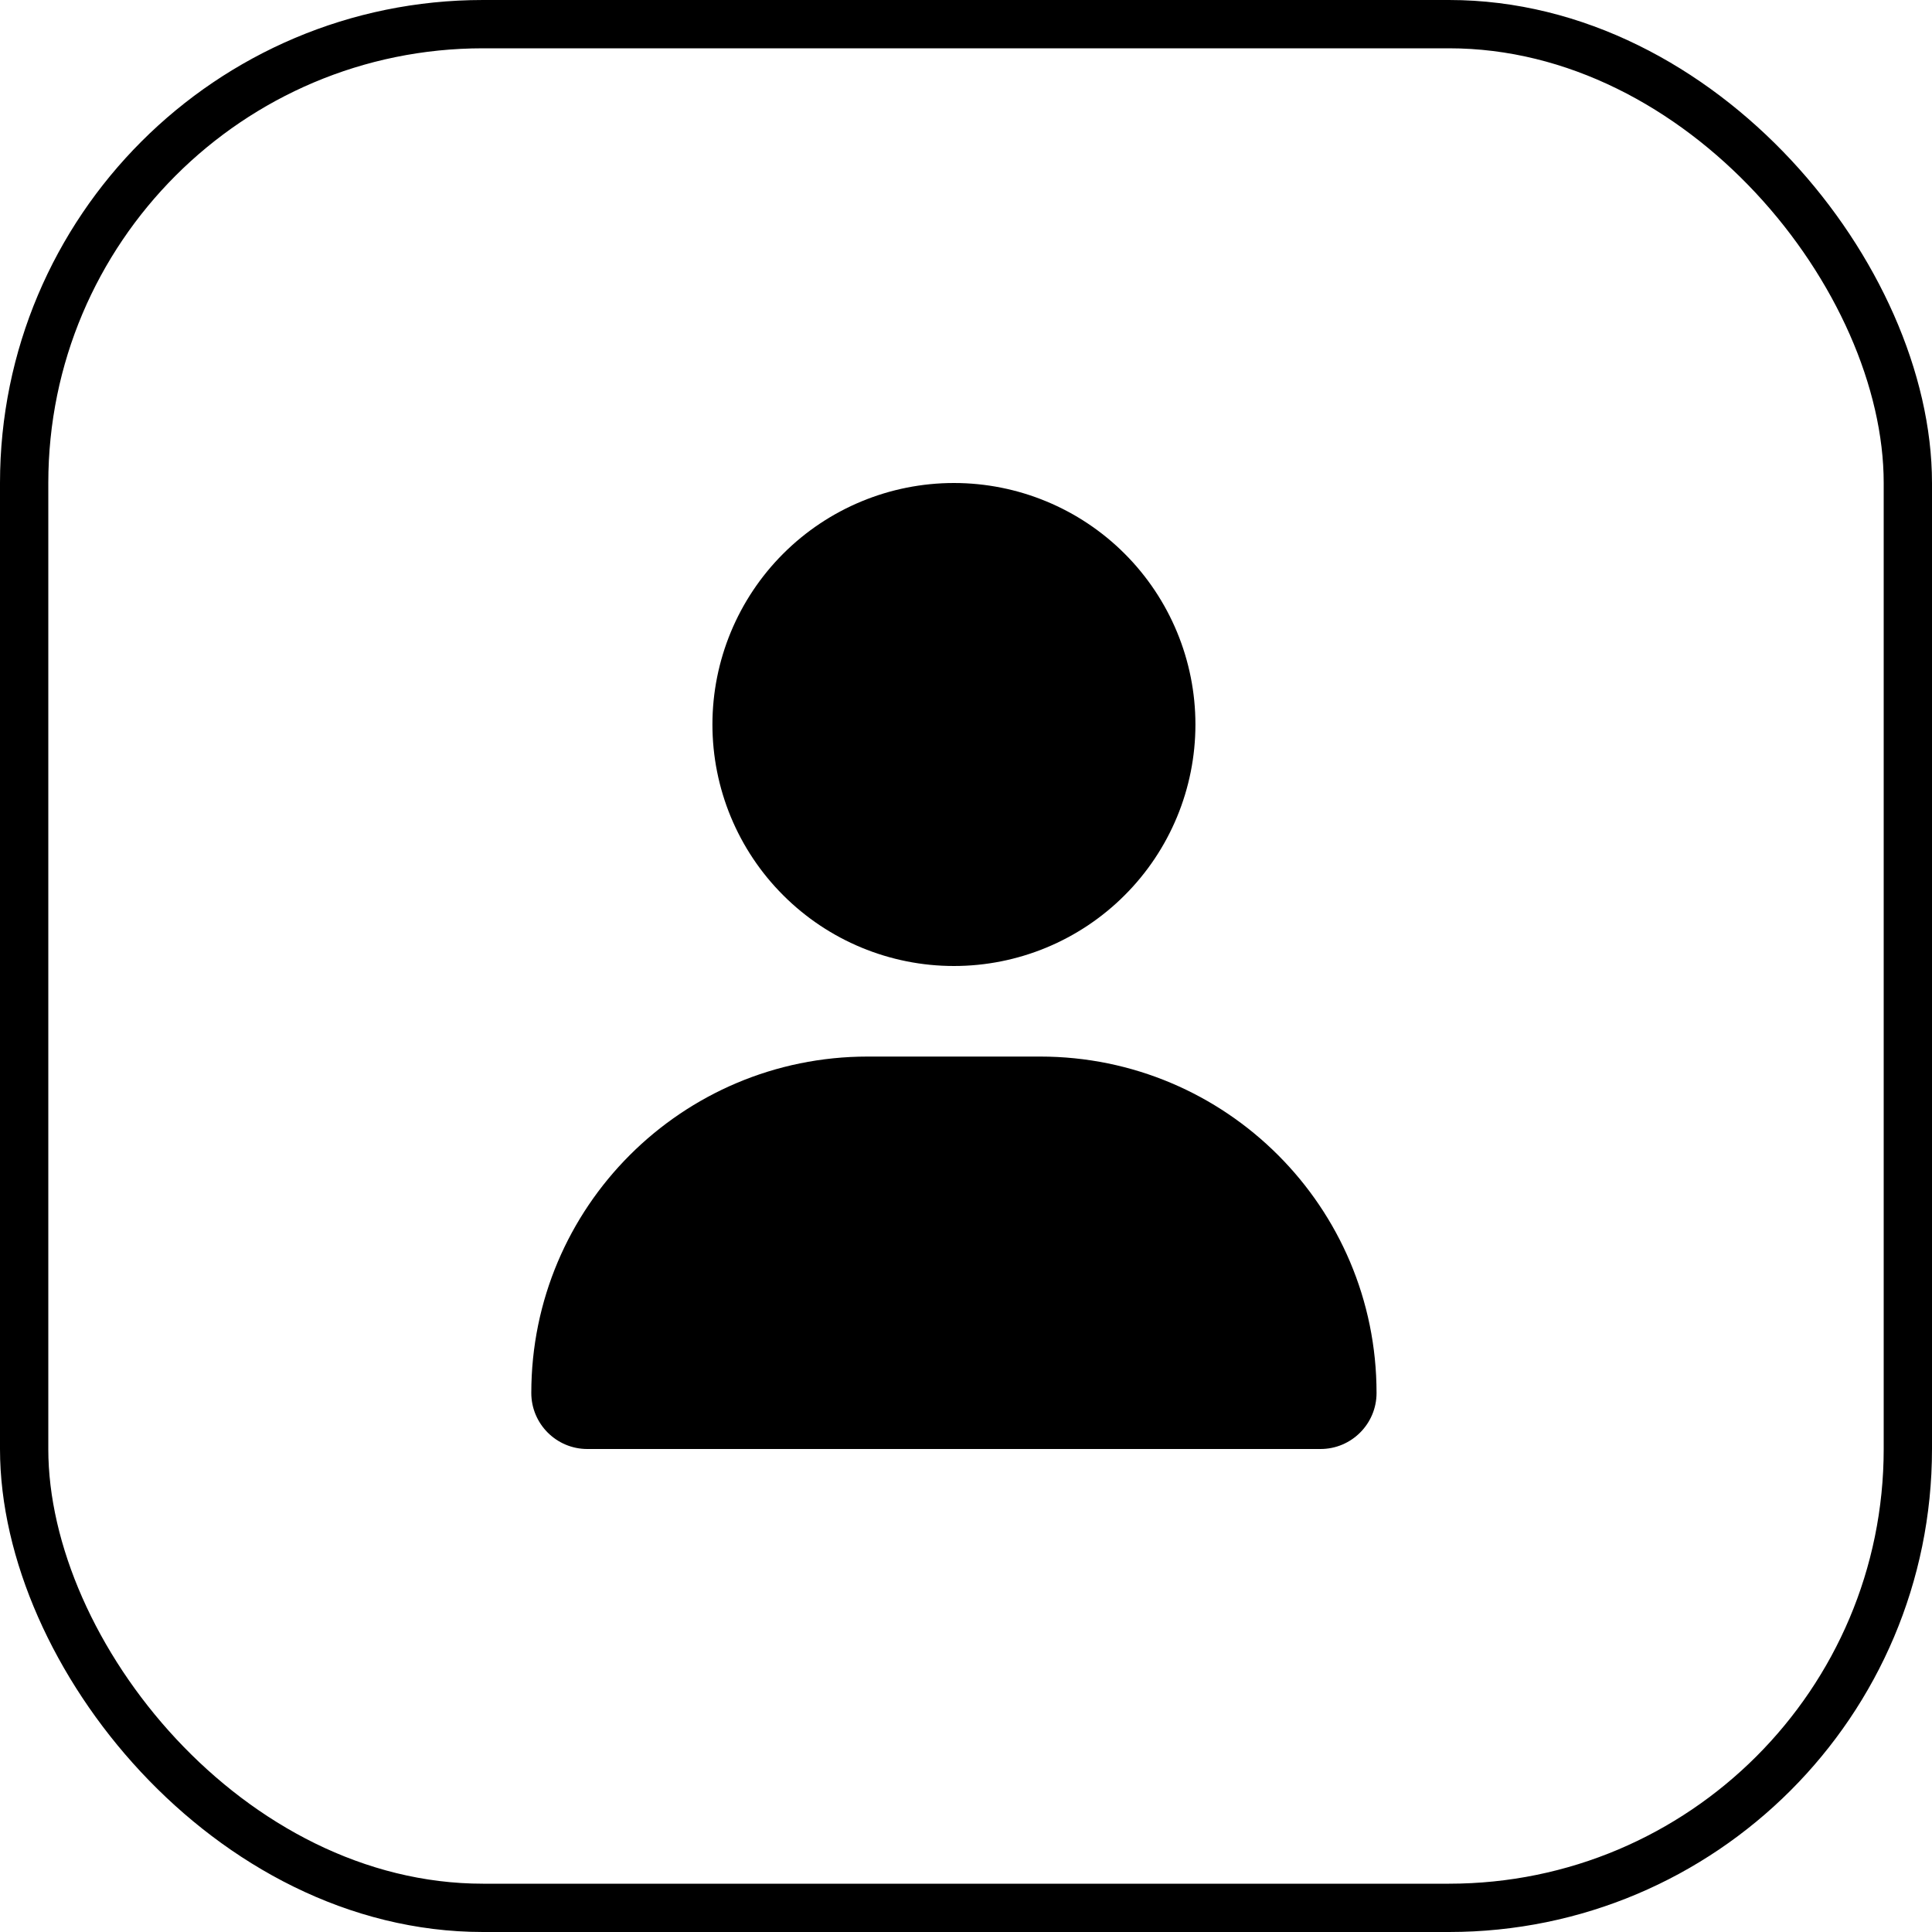
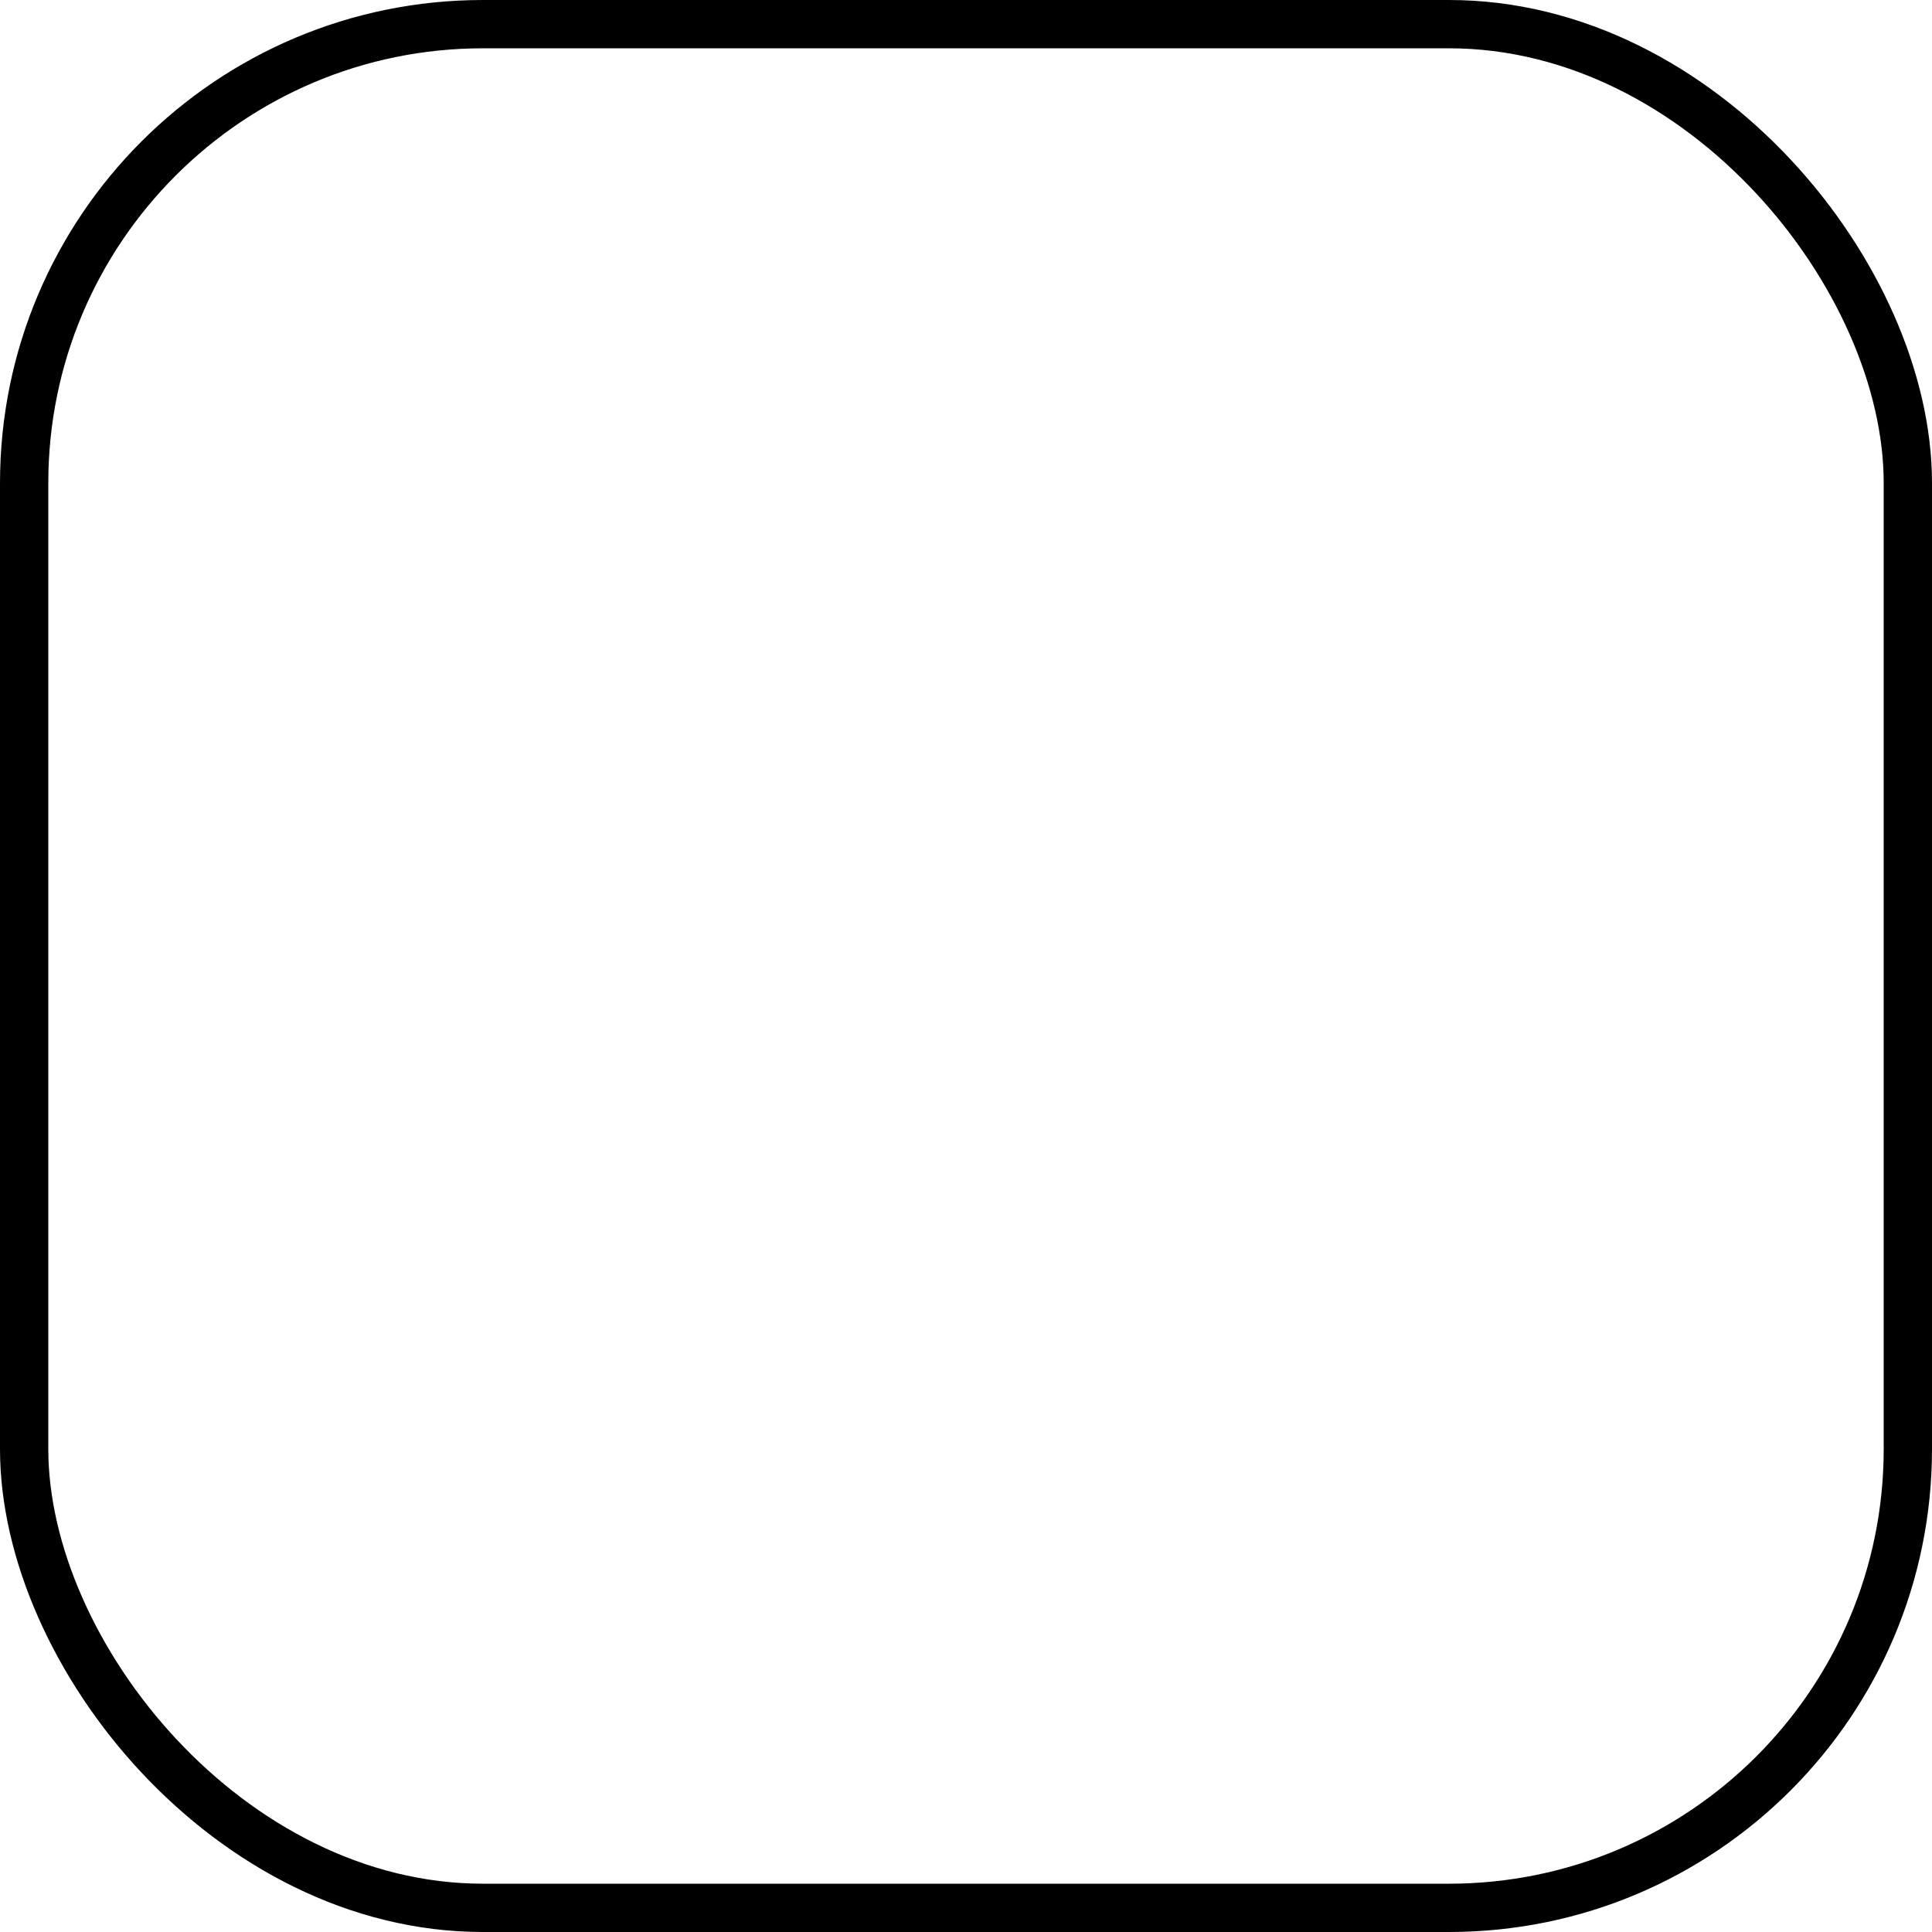
<svg xmlns="http://www.w3.org/2000/svg" width="40" height="40" viewBox="0 0 40 40" fill="none">
  <rect x="0.5" y="0.5" width="39" height="39" rx="9.5" stroke="black" />
-   <path d="M19.75 20C21.076 20 22.348 19.473 23.285 18.535C24.223 17.598 24.75 16.326 24.75 15C24.75 13.674 24.223 12.402 23.285 11.464C22.348 10.527 21.076 10 19.75 10C18.424 10 17.152 10.527 16.215 11.464C15.277 12.402 14.75 13.674 14.75 15C14.75 16.326 15.277 17.598 16.215 18.535C17.152 19.473 18.424 20 19.75 20ZM17.965 21.875C14.117 21.875 11 24.992 11 28.84C11 29.48 11.52 30 12.16 30H27.34C27.98 30 28.5 29.48 28.5 28.84C28.5 24.992 25.383 21.875 21.535 21.875H17.965Z" fill="black" />
</svg>